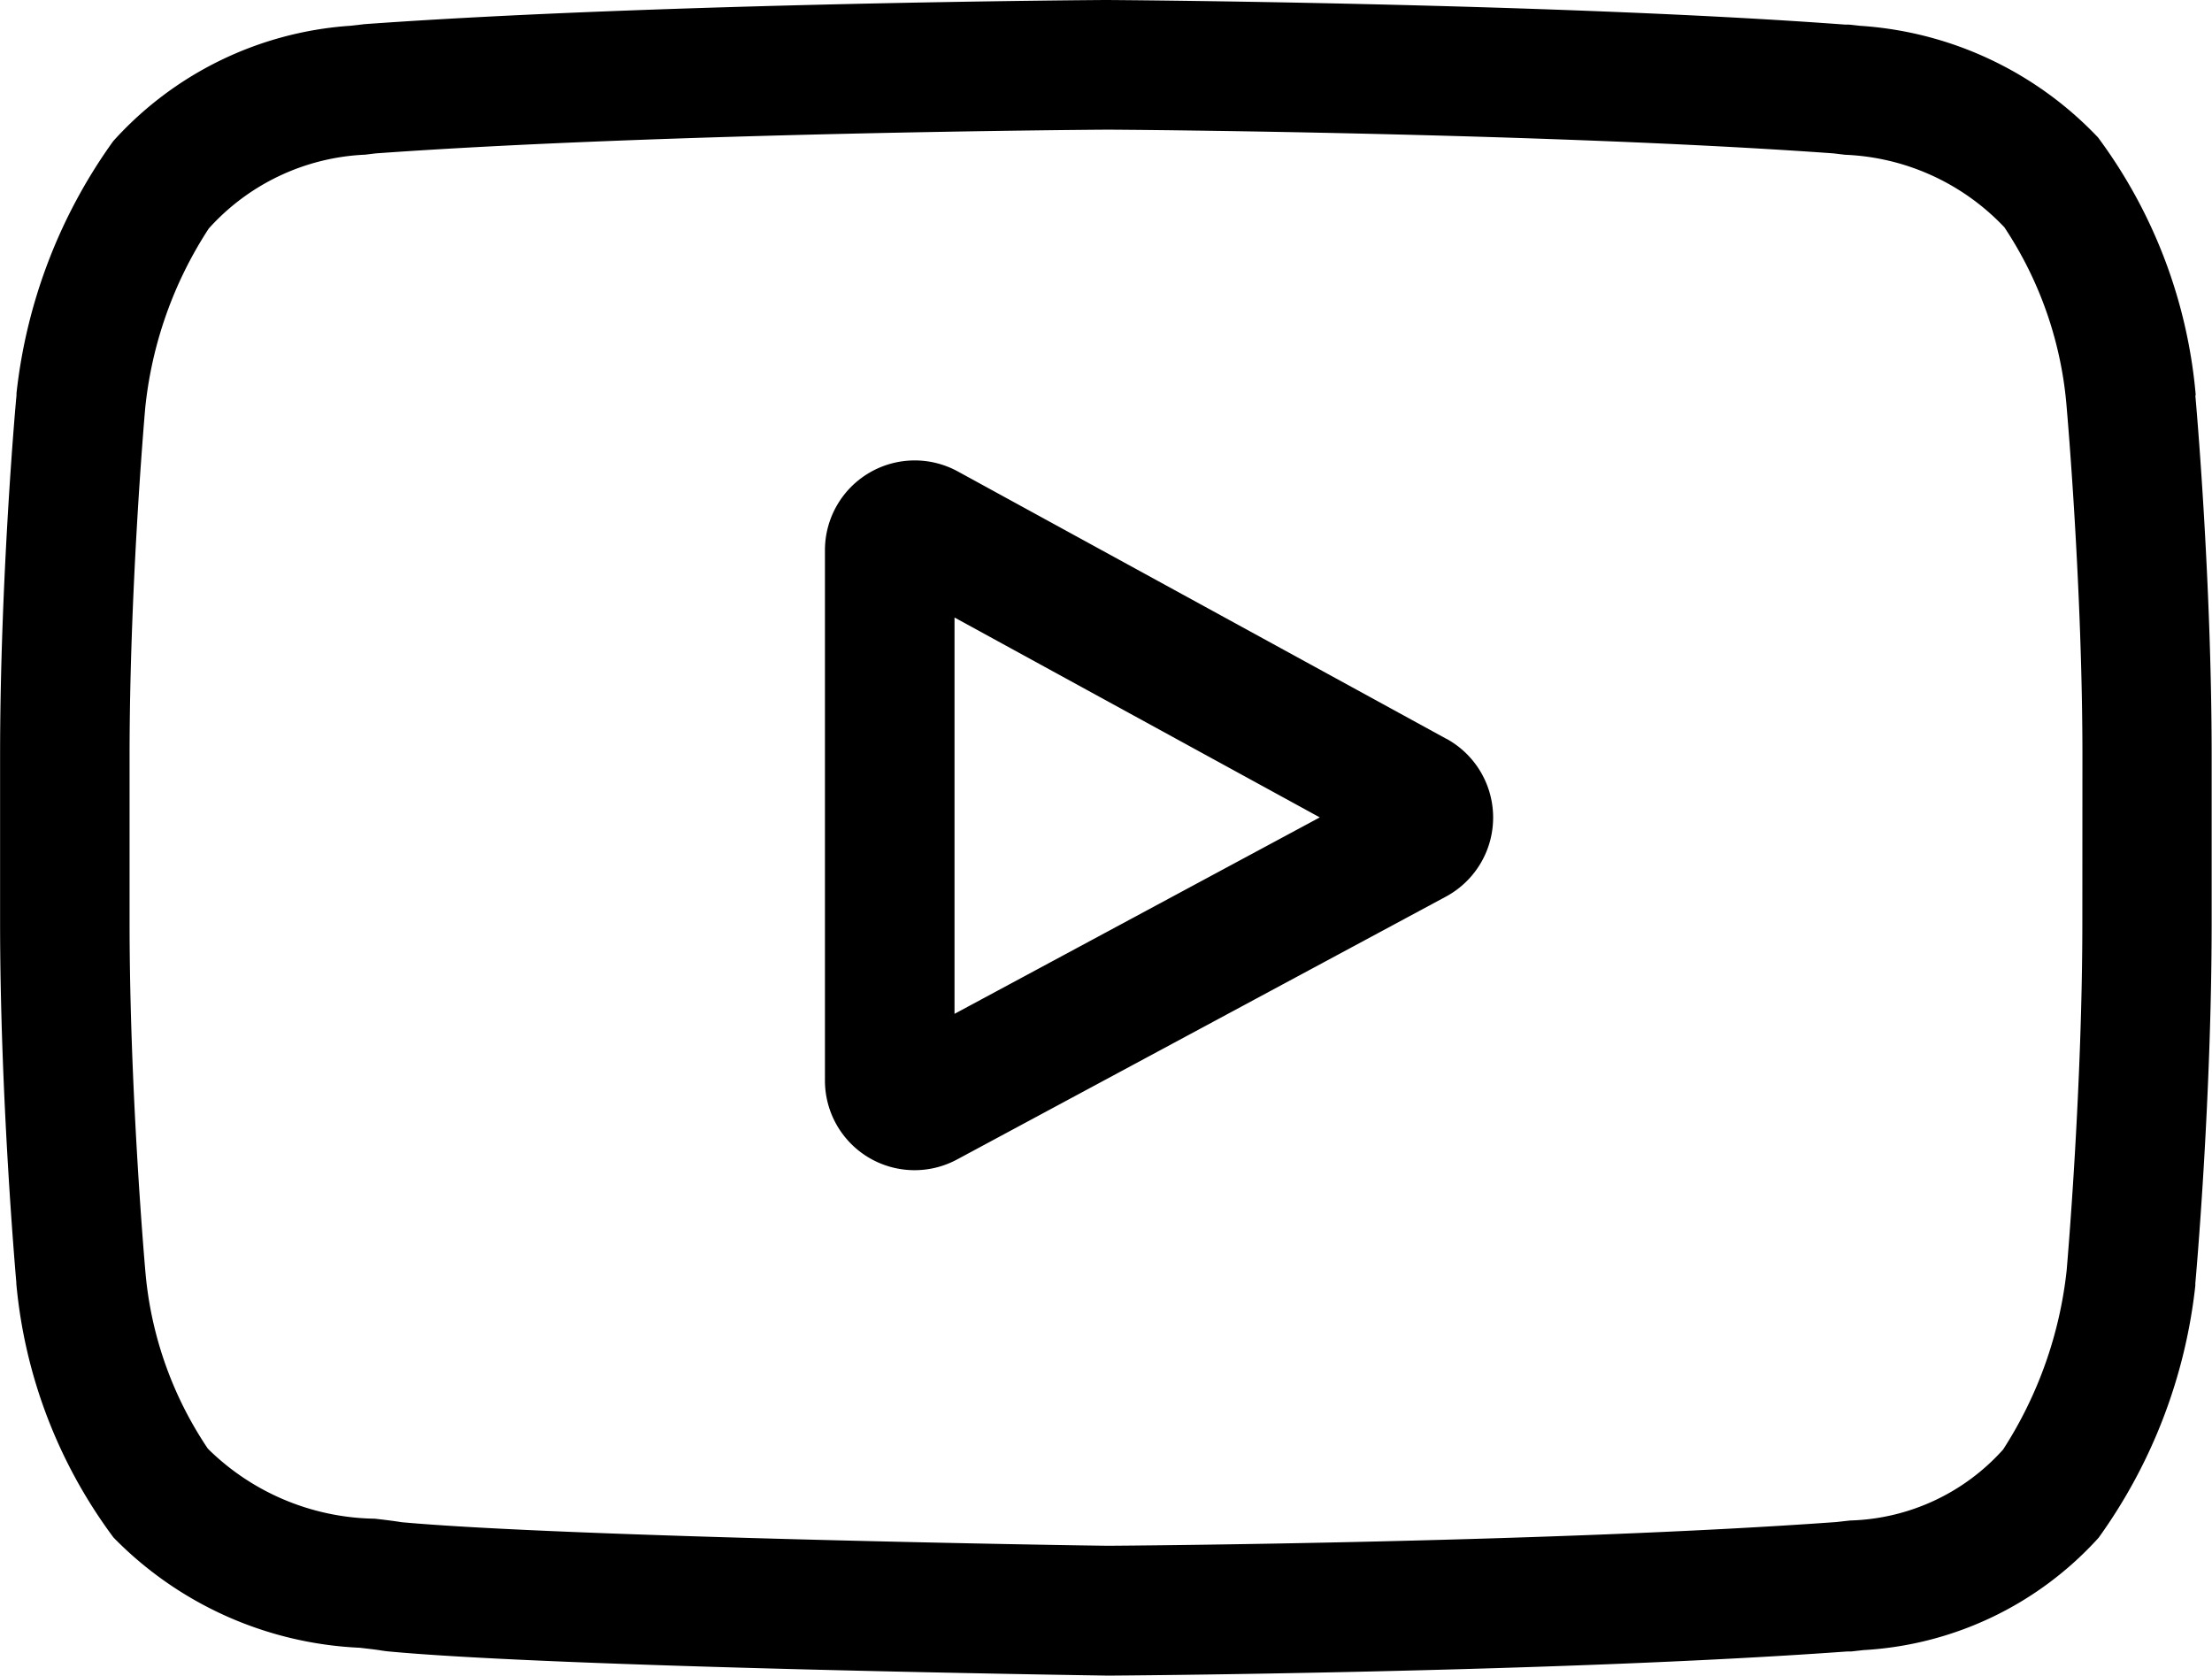
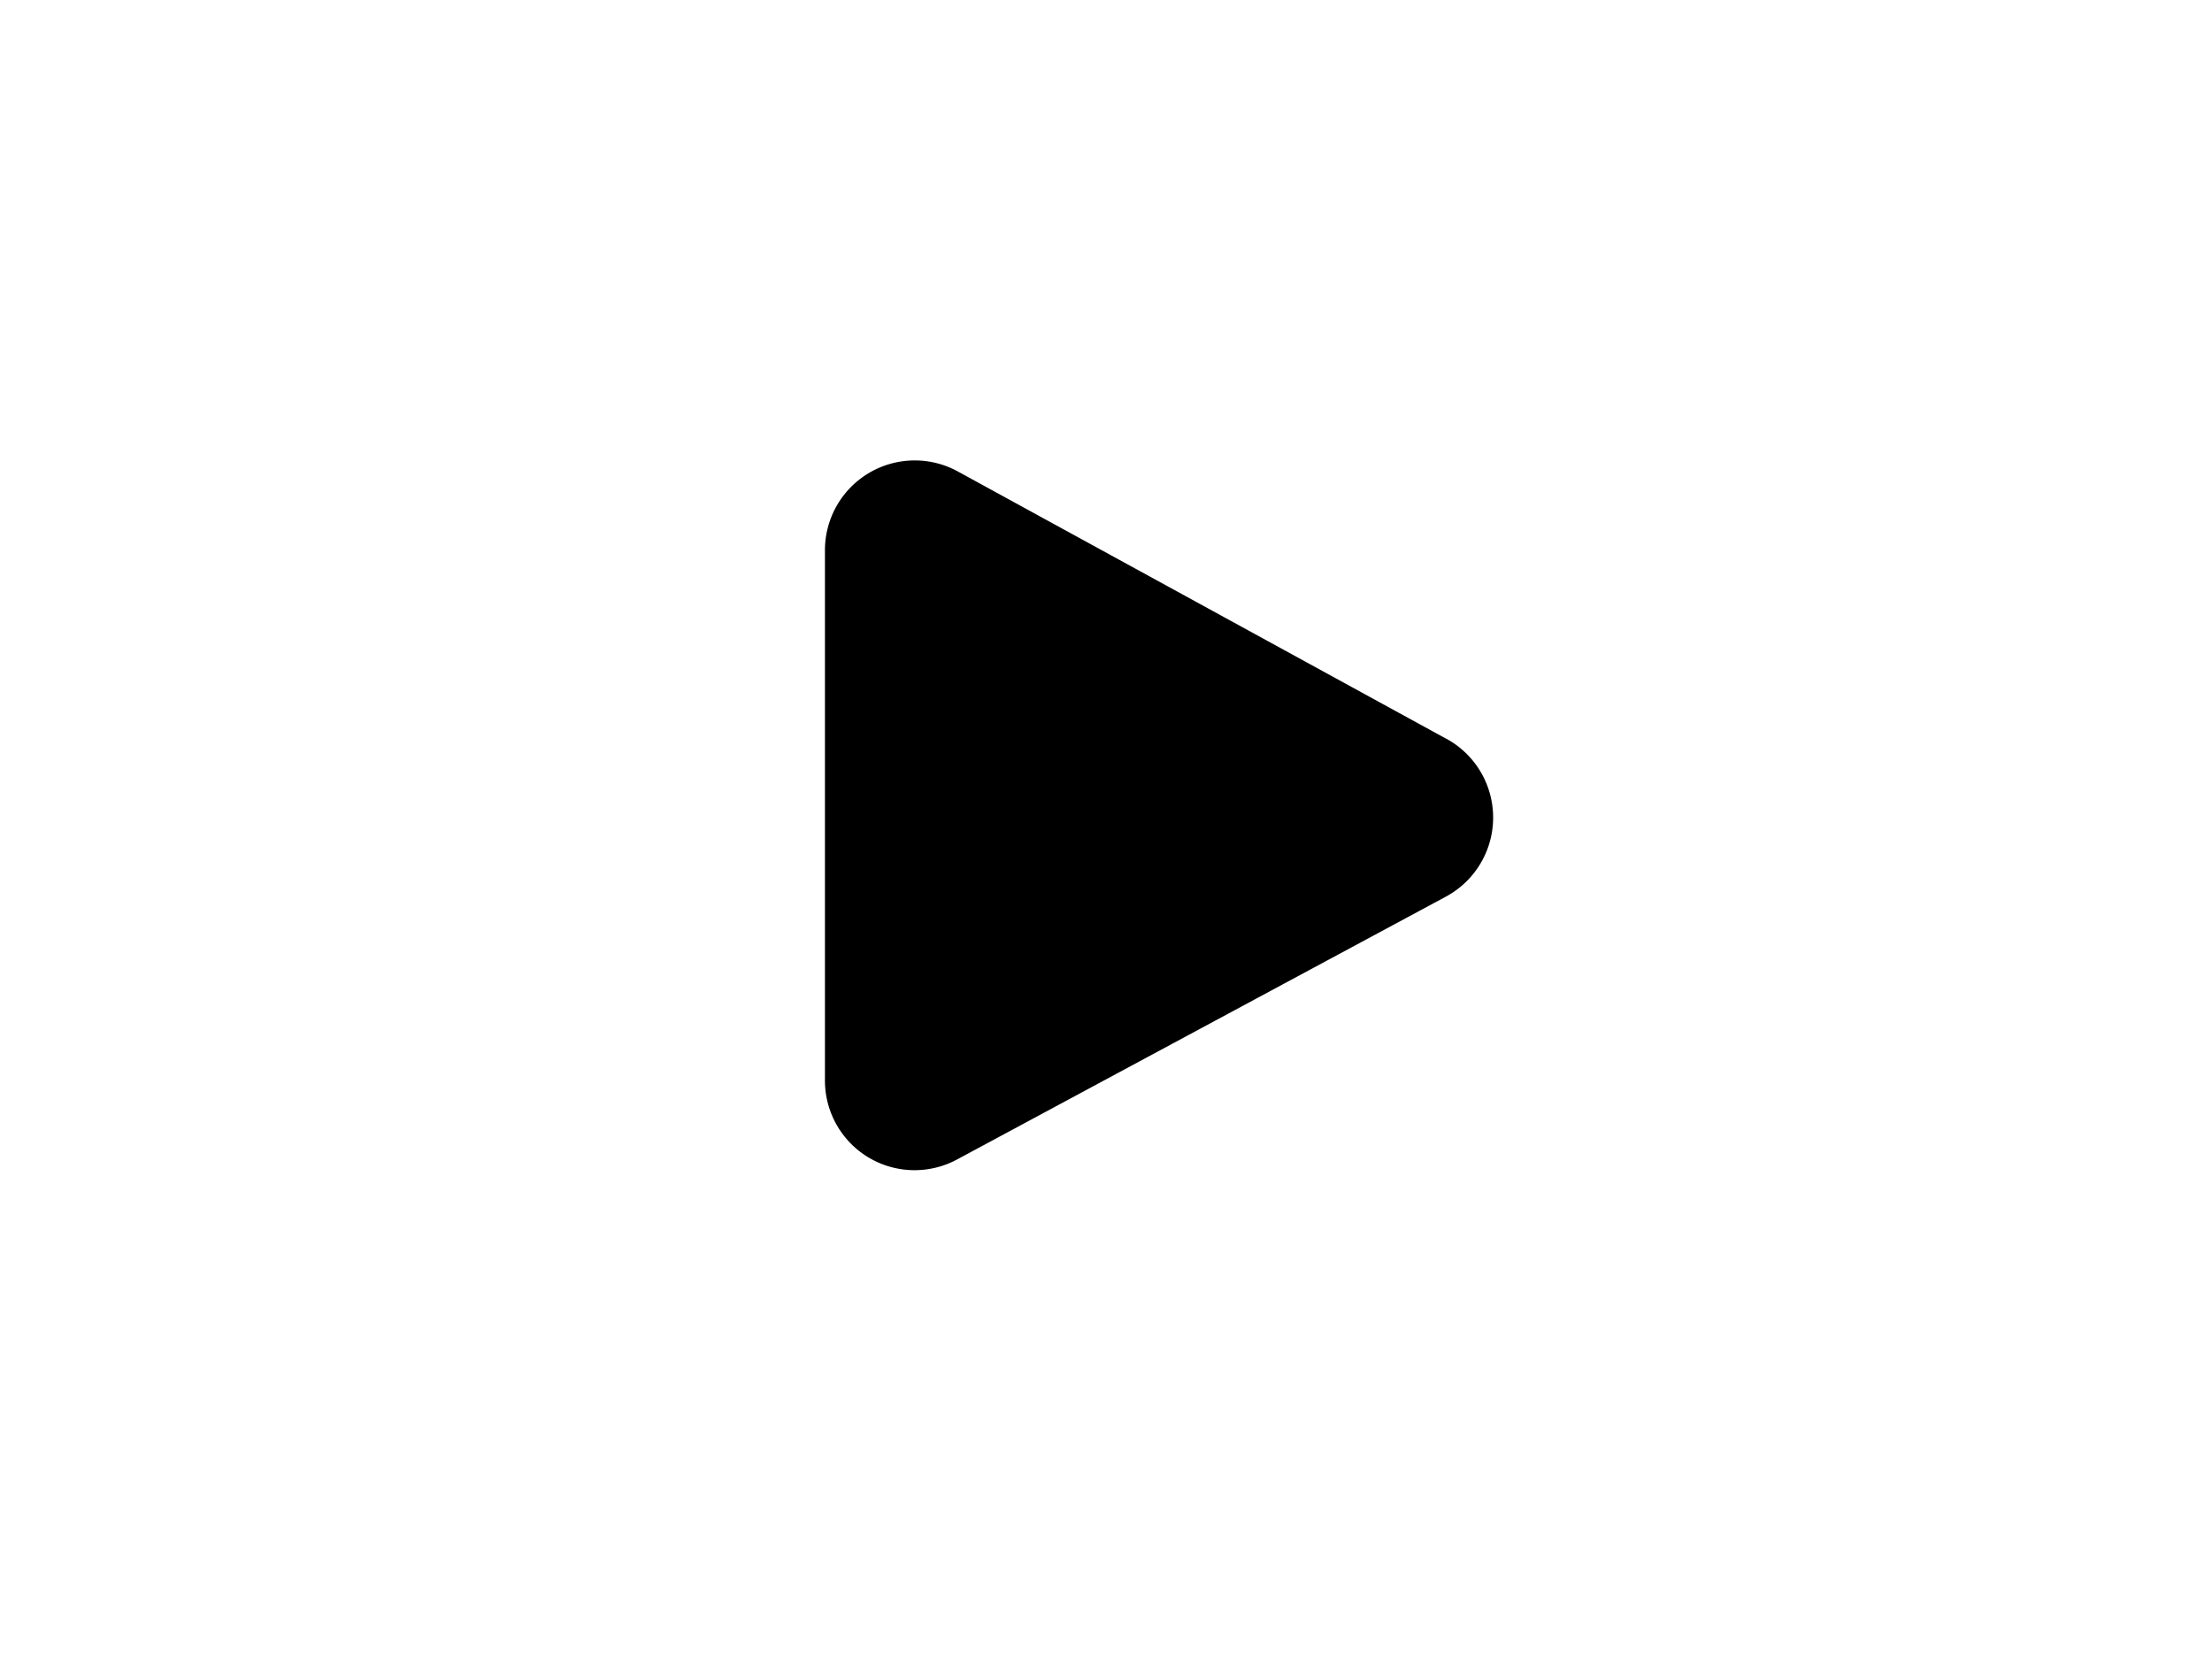
<svg xmlns="http://www.w3.org/2000/svg" width="25.744" height="19.499" viewBox="0 0 25.744 19.499">
  <g id="youtube" transform="translate(0.001)">
-     <path id="Path_1565" data-name="Path 1565" d="M198.179,109.765l-5.687-3.112a1.045,1.045,0,0,0-1.546.916v6.17a1.043,1.043,0,0,0,1.539.92l5.688-3.058a1.045,1.045,0,0,0,.006-1.837Zm-5.725,3.2v-4.612l4.251,2.326Zm0,0" transform="translate(-181.346 -101.167)" />
-     <path id="Path_1566" data-name="Path 1566" d="M25.553,4.6V4.59A5.887,5.887,0,0,0,24.417,1.6,4.189,4.189,0,0,0,21.643.3L21.515.286l-.045,0C18.067.034,12.927,0,12.875,0h-.009c-.051,0-5.191.034-8.625.281L4.2.286,4.075.3A4.084,4.084,0,0,0,1.317,1.642,6.17,6.17,0,0,0,.191,4.576l0,.026C.181,4.688,0,6.741,0,8.8v1.926c0,2.061.182,4.113.189,4.2v.013A5.83,5.83,0,0,0,1.32,17.892a4.275,4.275,0,0,0,2.867,1.283c.1.012.195.022.256.033l.06.008c1.965.187,8.126.279,8.387.283h.016c.051,0,5.191-.034,8.594-.281l.045,0,.144-.016a3.989,3.989,0,0,0,2.735-1.308,6.169,6.169,0,0,0,1.125-2.934l0-.026c.008-.086.19-2.139.19-4.2V8.8c0-2.061-.182-4.113-.19-4.2Zm-1.319,6.126c0,1.907-.167,3.872-.182,4.052a4.79,4.79,0,0,1-.74,2.09,2.481,2.481,0,0,1-1.78.826l-.161.018c-3.292.238-8.238.275-8.465.276-.256,0-6.326-.1-8.232-.274-.1-.016-.2-.028-.314-.041A2.821,2.821,0,0,1,2.43,16.87l-.014-.015a4.346,4.346,0,0,1-.726-2.069c-.012-.136-.183-2.124-.183-4.058V8.8c0-1.905.166-3.867.182-4.051a4.692,4.692,0,0,1,.74-2.09A2.6,2.6,0,0,1,4.248,1.8l.123-.015c3.34-.239,8.321-.275,8.5-.276s5.158.037,8.468.276l.133.016a2.7,2.7,0,0,1,1.848.837l.006.006a4.416,4.416,0,0,1,.726,2.1c.011.129.183,2.12.183,4.059Zm0,0" />
+     <path id="Path_1565" data-name="Path 1565" d="M198.179,109.765l-5.687-3.112a1.045,1.045,0,0,0-1.546.916v6.17a1.043,1.043,0,0,0,1.539.92l5.688-3.058a1.045,1.045,0,0,0,.006-1.837Zm-5.725,3.2l4.251,2.326Zm0,0" transform="translate(-181.346 -101.167)" />
  </g>
</svg>